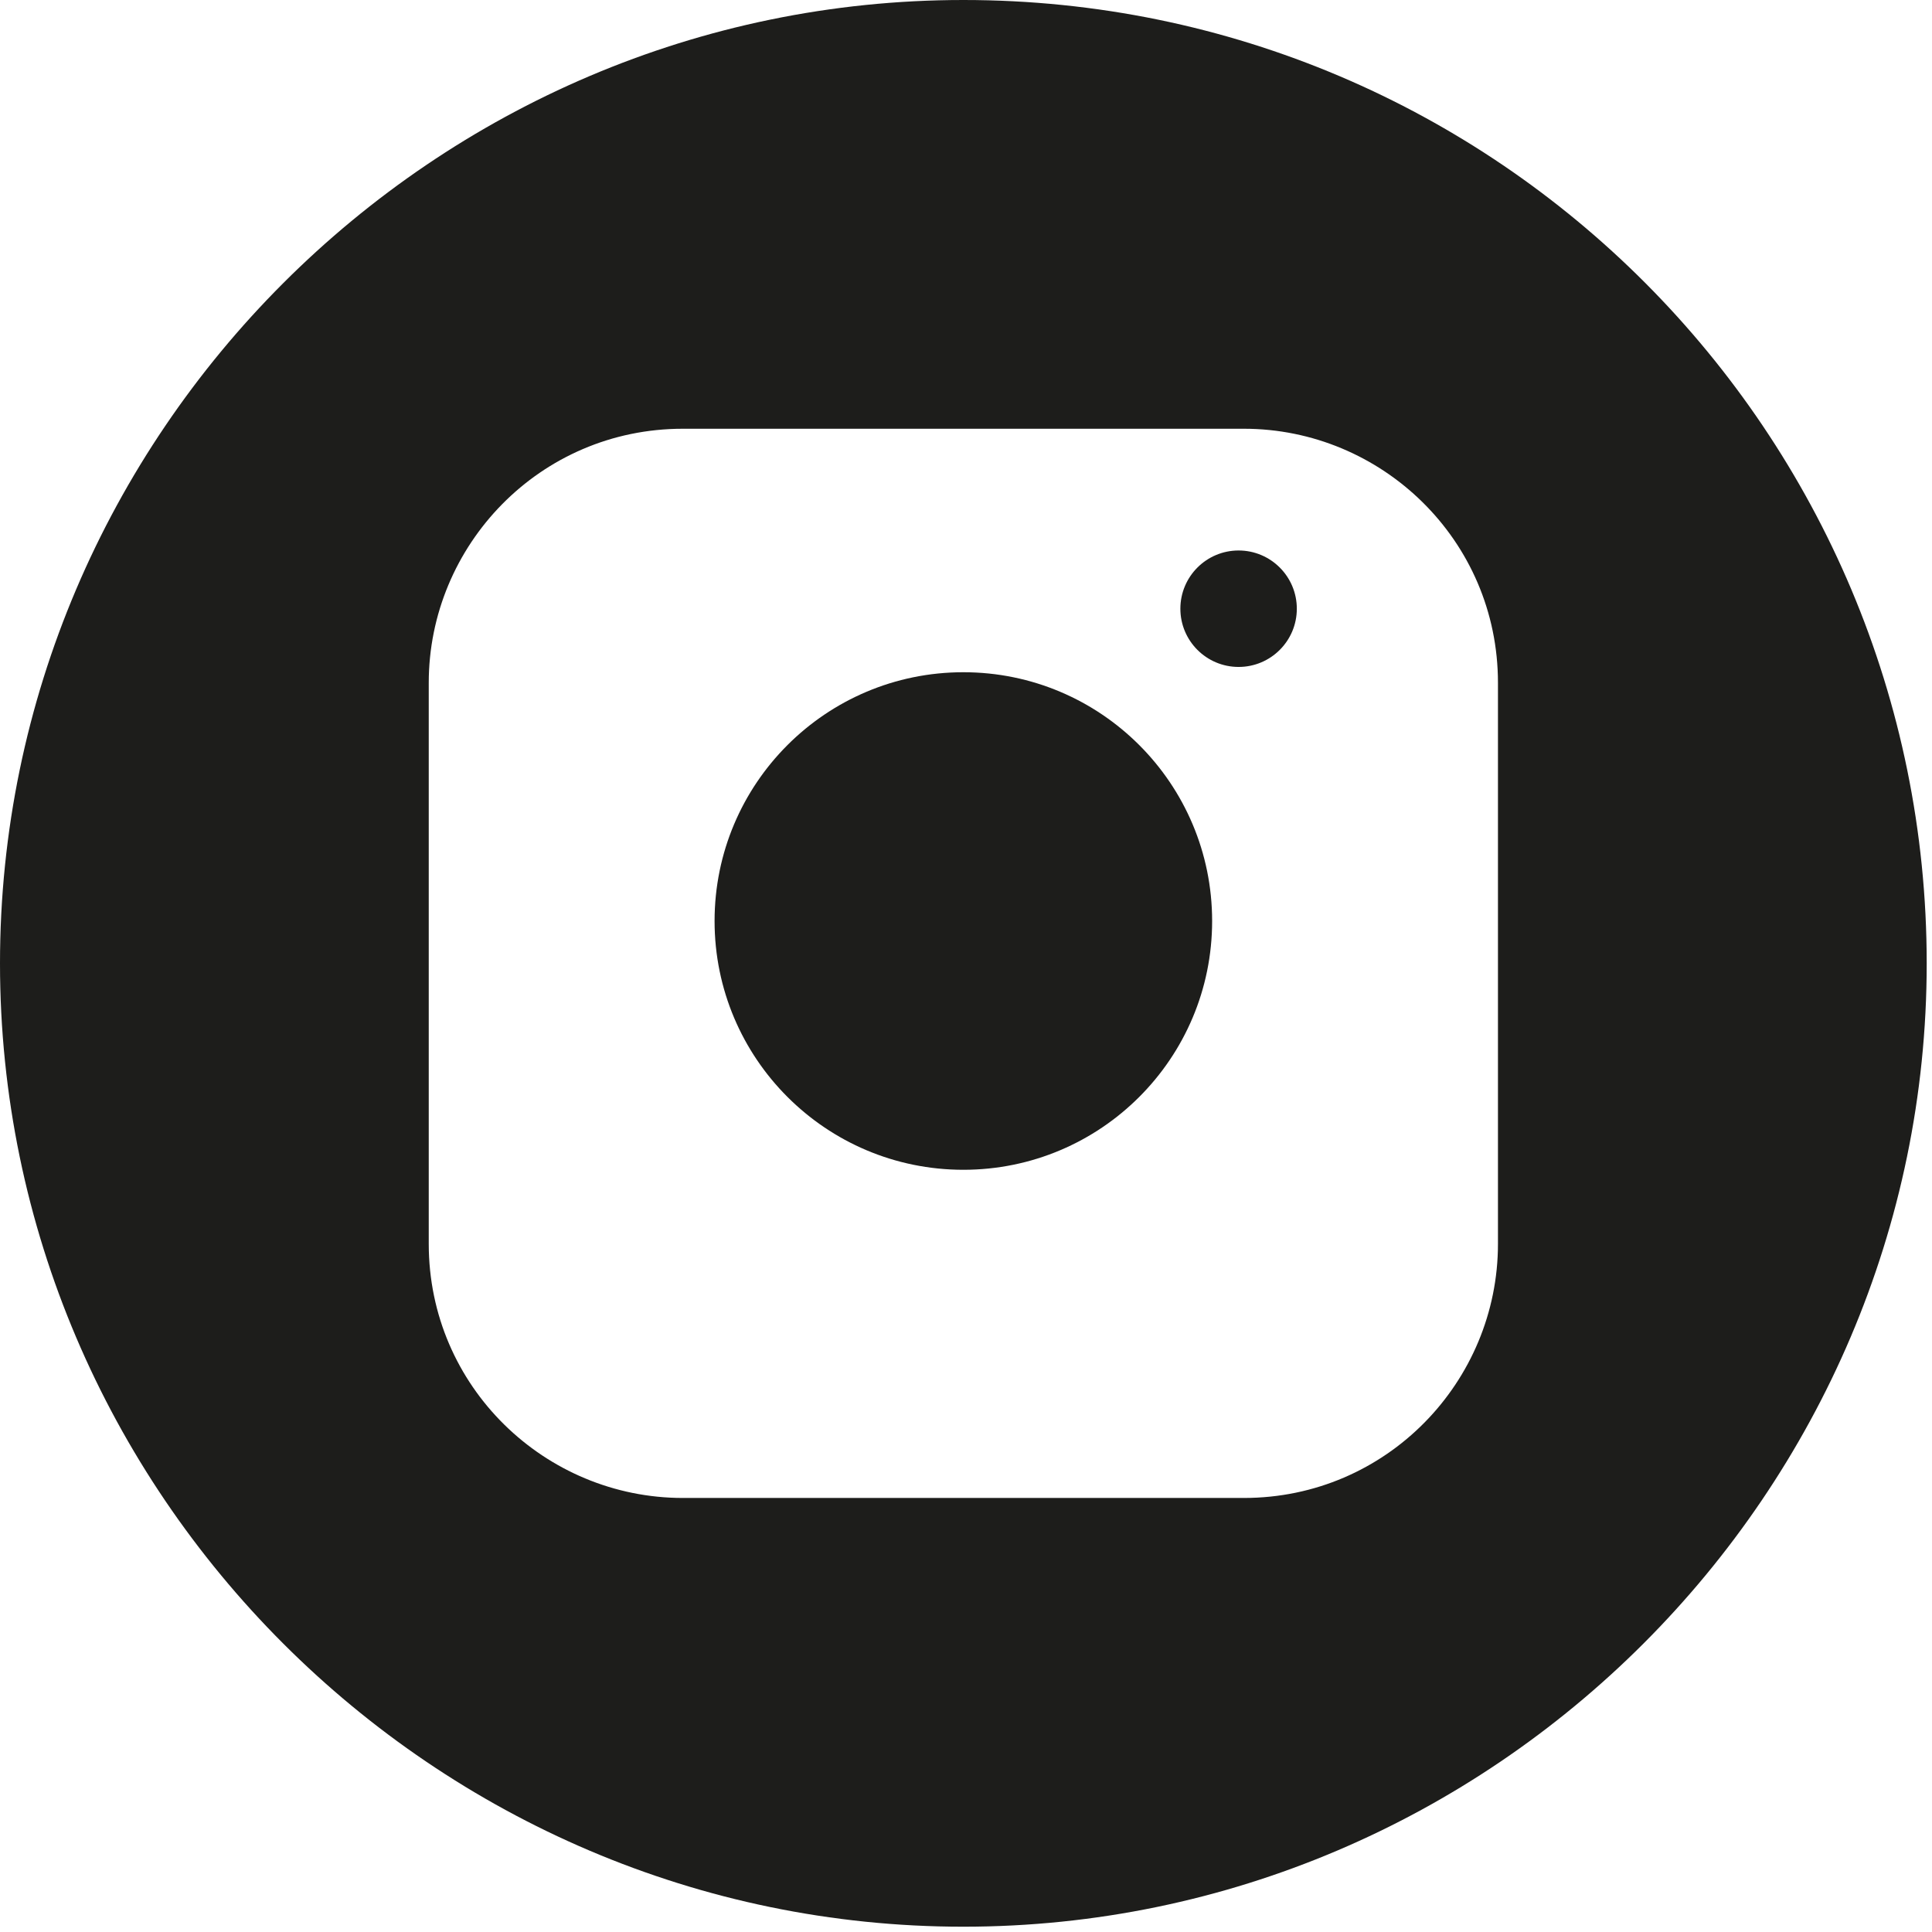
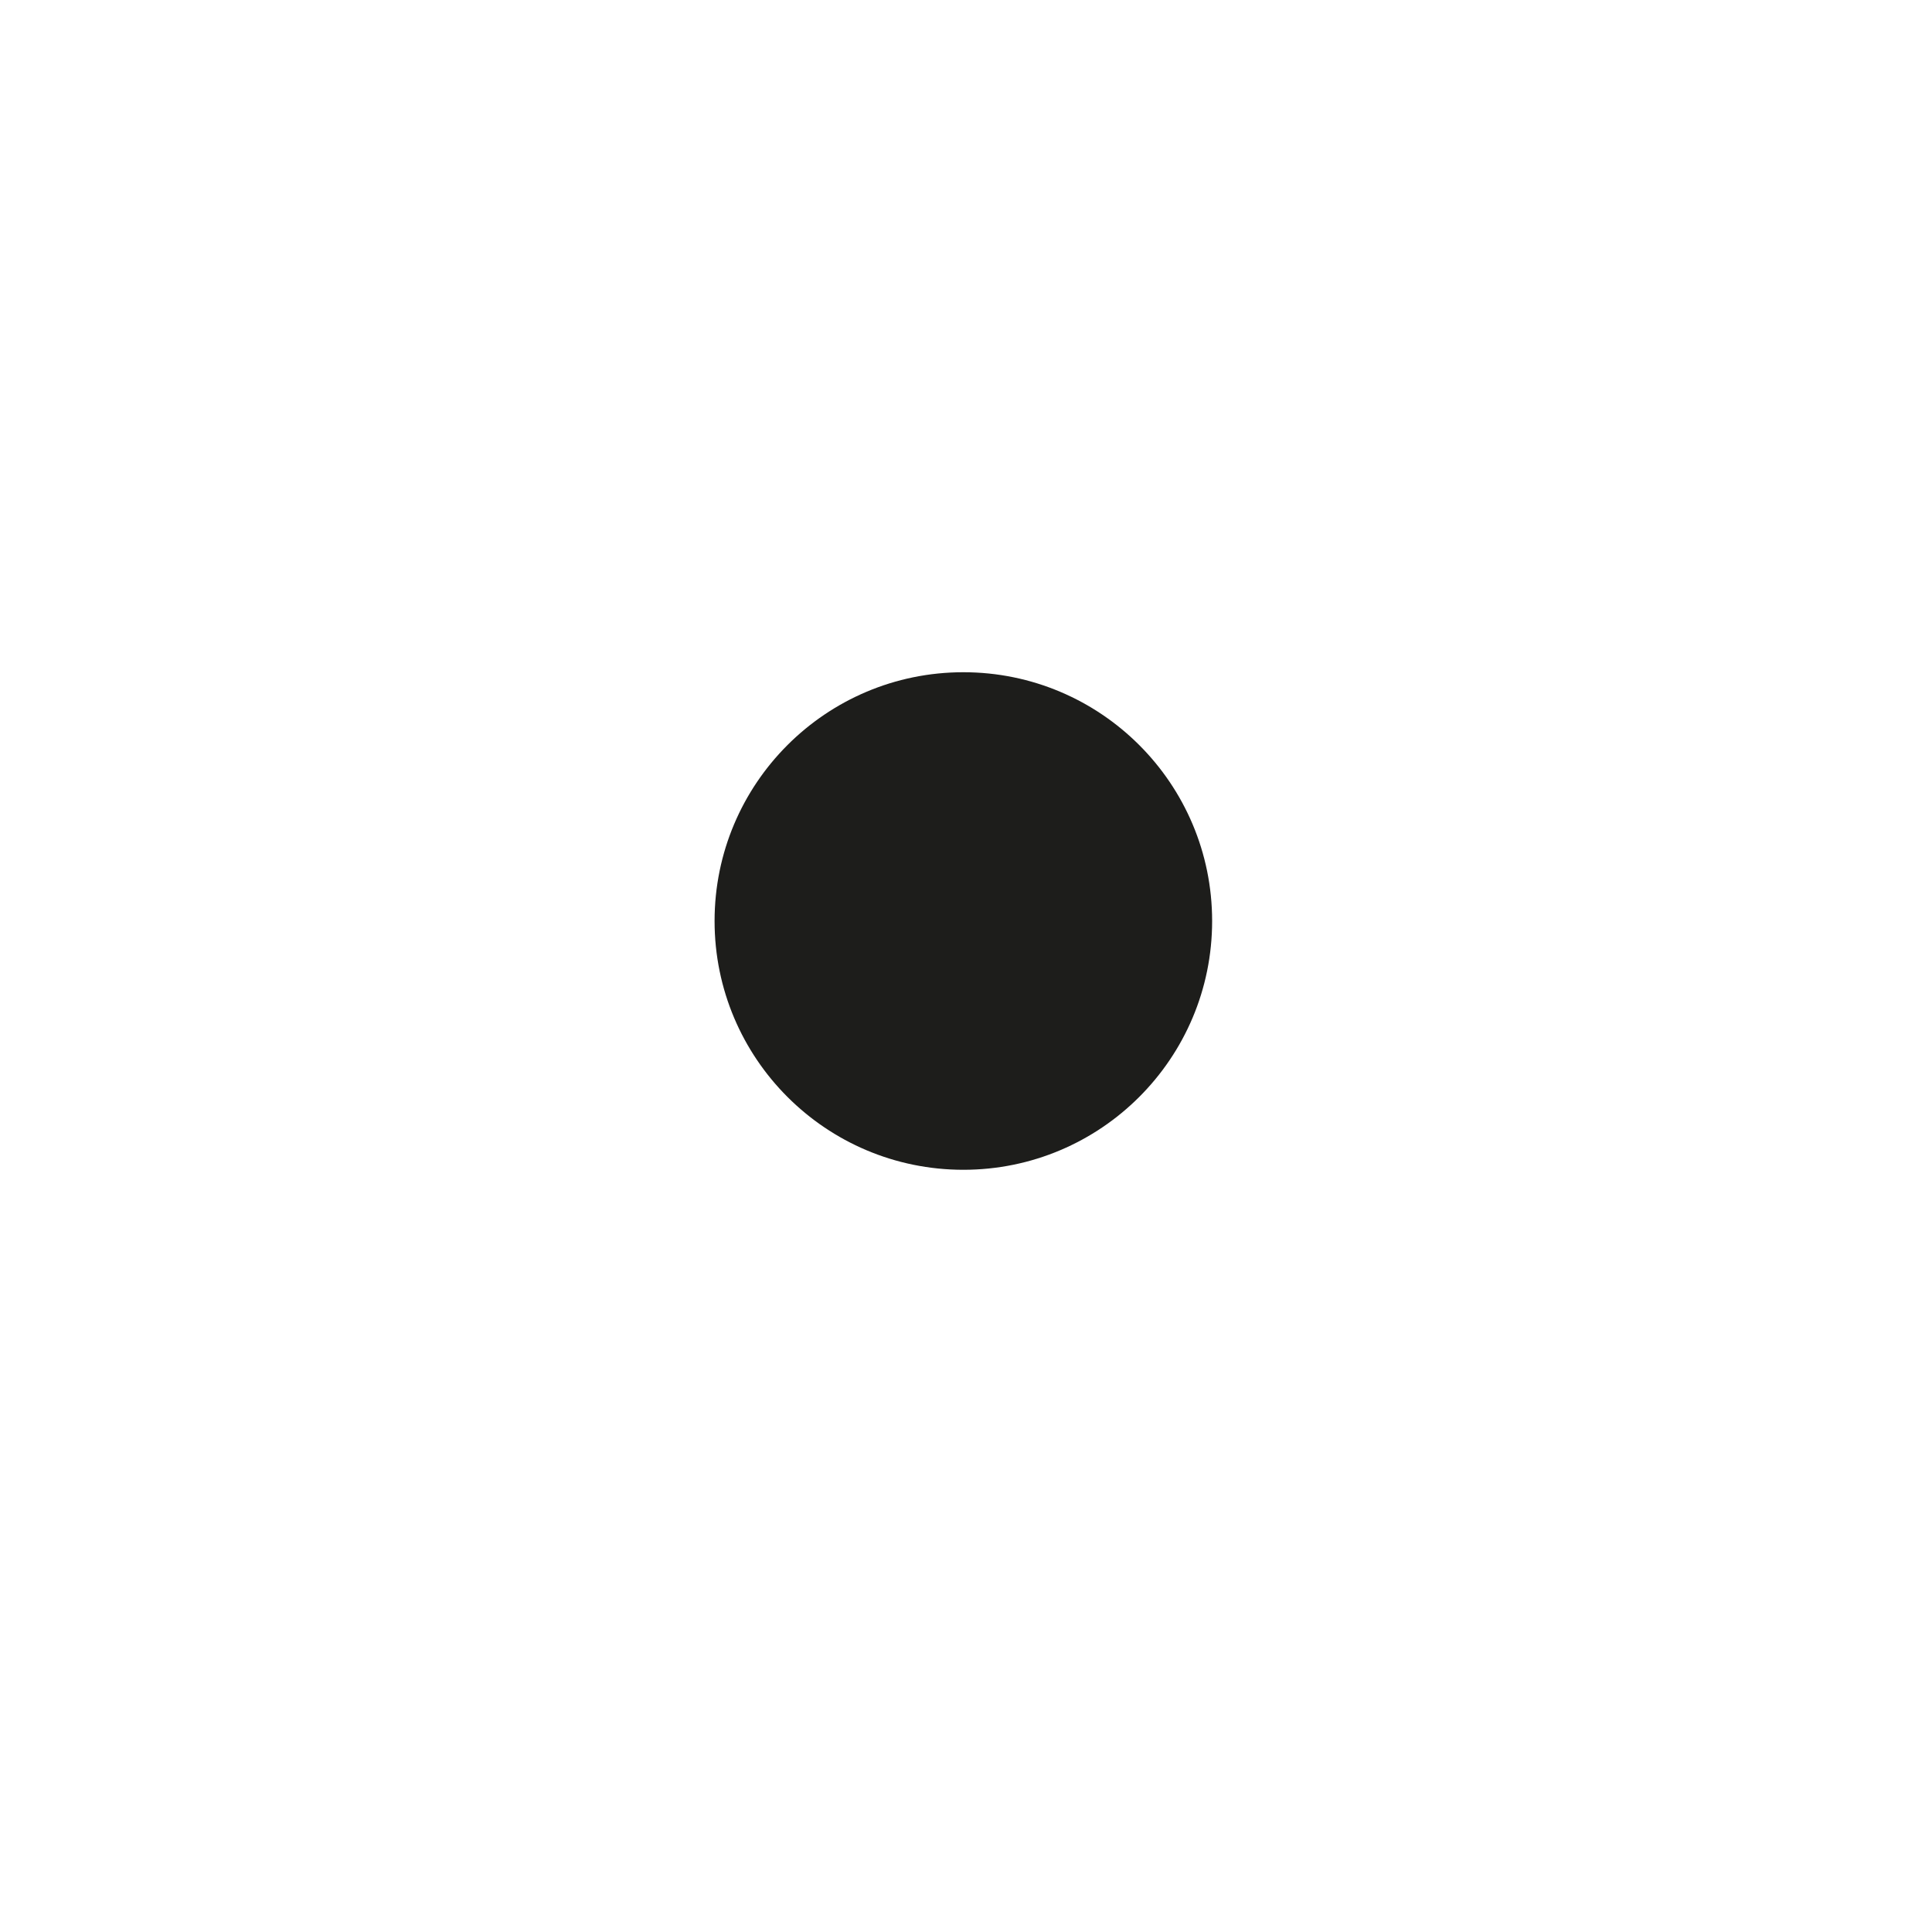
<svg xmlns="http://www.w3.org/2000/svg" id="uuid-44449b59-893a-4be2-8195-acc5220a89db" data-name="Lager 1" viewBox="0 0 36.5 36.5">
  <defs>
    <style>      .uuid-515f01cd-c233-4517-aba6-eef1dfbd66f3 {        fill: #1d1d1b;      }    </style>
  </defs>
  <circle class="uuid-515f01cd-c233-4517-aba6-eef1dfbd66f3" cx="18.2" cy="17.4" r="4.7" />
-   <circle class="uuid-515f01cd-c233-4517-aba6-eef1dfbd66f3" cx="23.4" cy="11.5" r="1.1" />
-   <path class="uuid-515f01cd-c233-4517-aba6-eef1dfbd66f3" d="M18.2,0C8.2,0,0,8.2,0,18.2s8.2,18.2,18.2,18.2,18.2-8.2,18.2-18.2S28.3,0,18.2,0ZM28.3,23.5c0,2.6-2.1,4.8-4.8,4.8h-10.6c-2.6,0-4.8-2.1-4.8-4.8v-10.6c0-2.6,2.1-4.8,4.8-4.8h10.6c2.6,0,4.8,2.1,4.8,4.8v10.6Z" />
</svg>